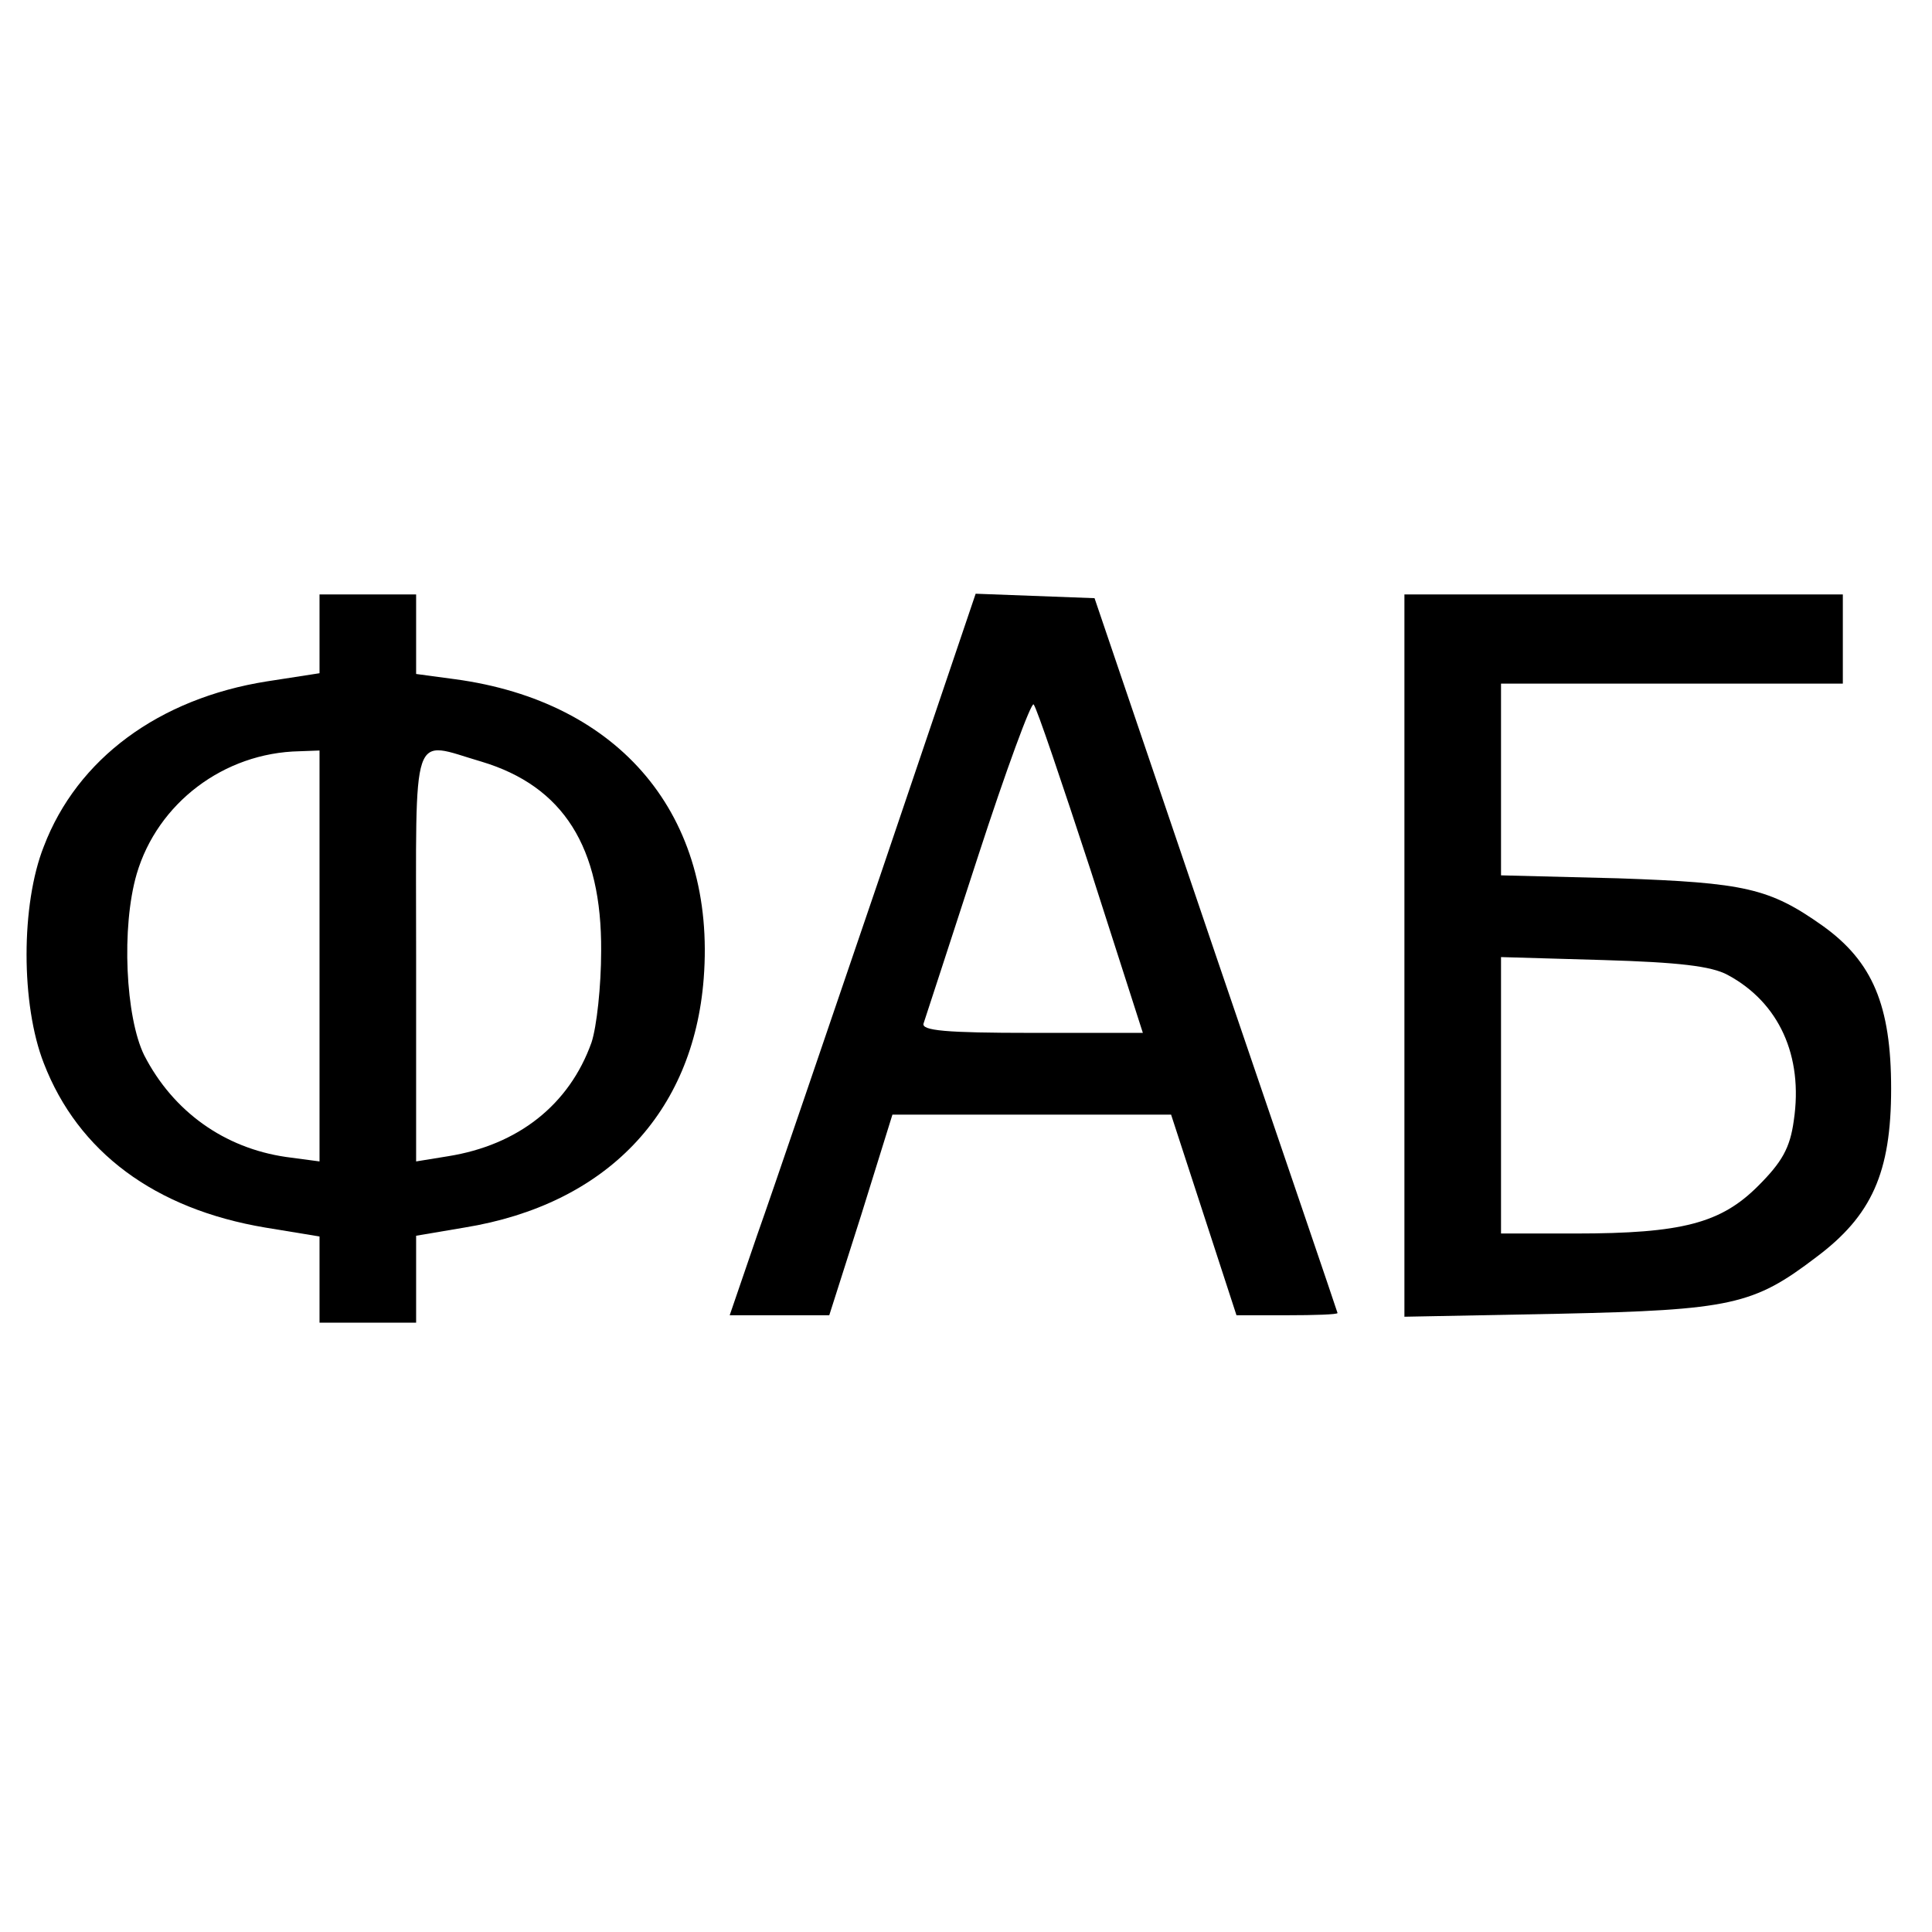
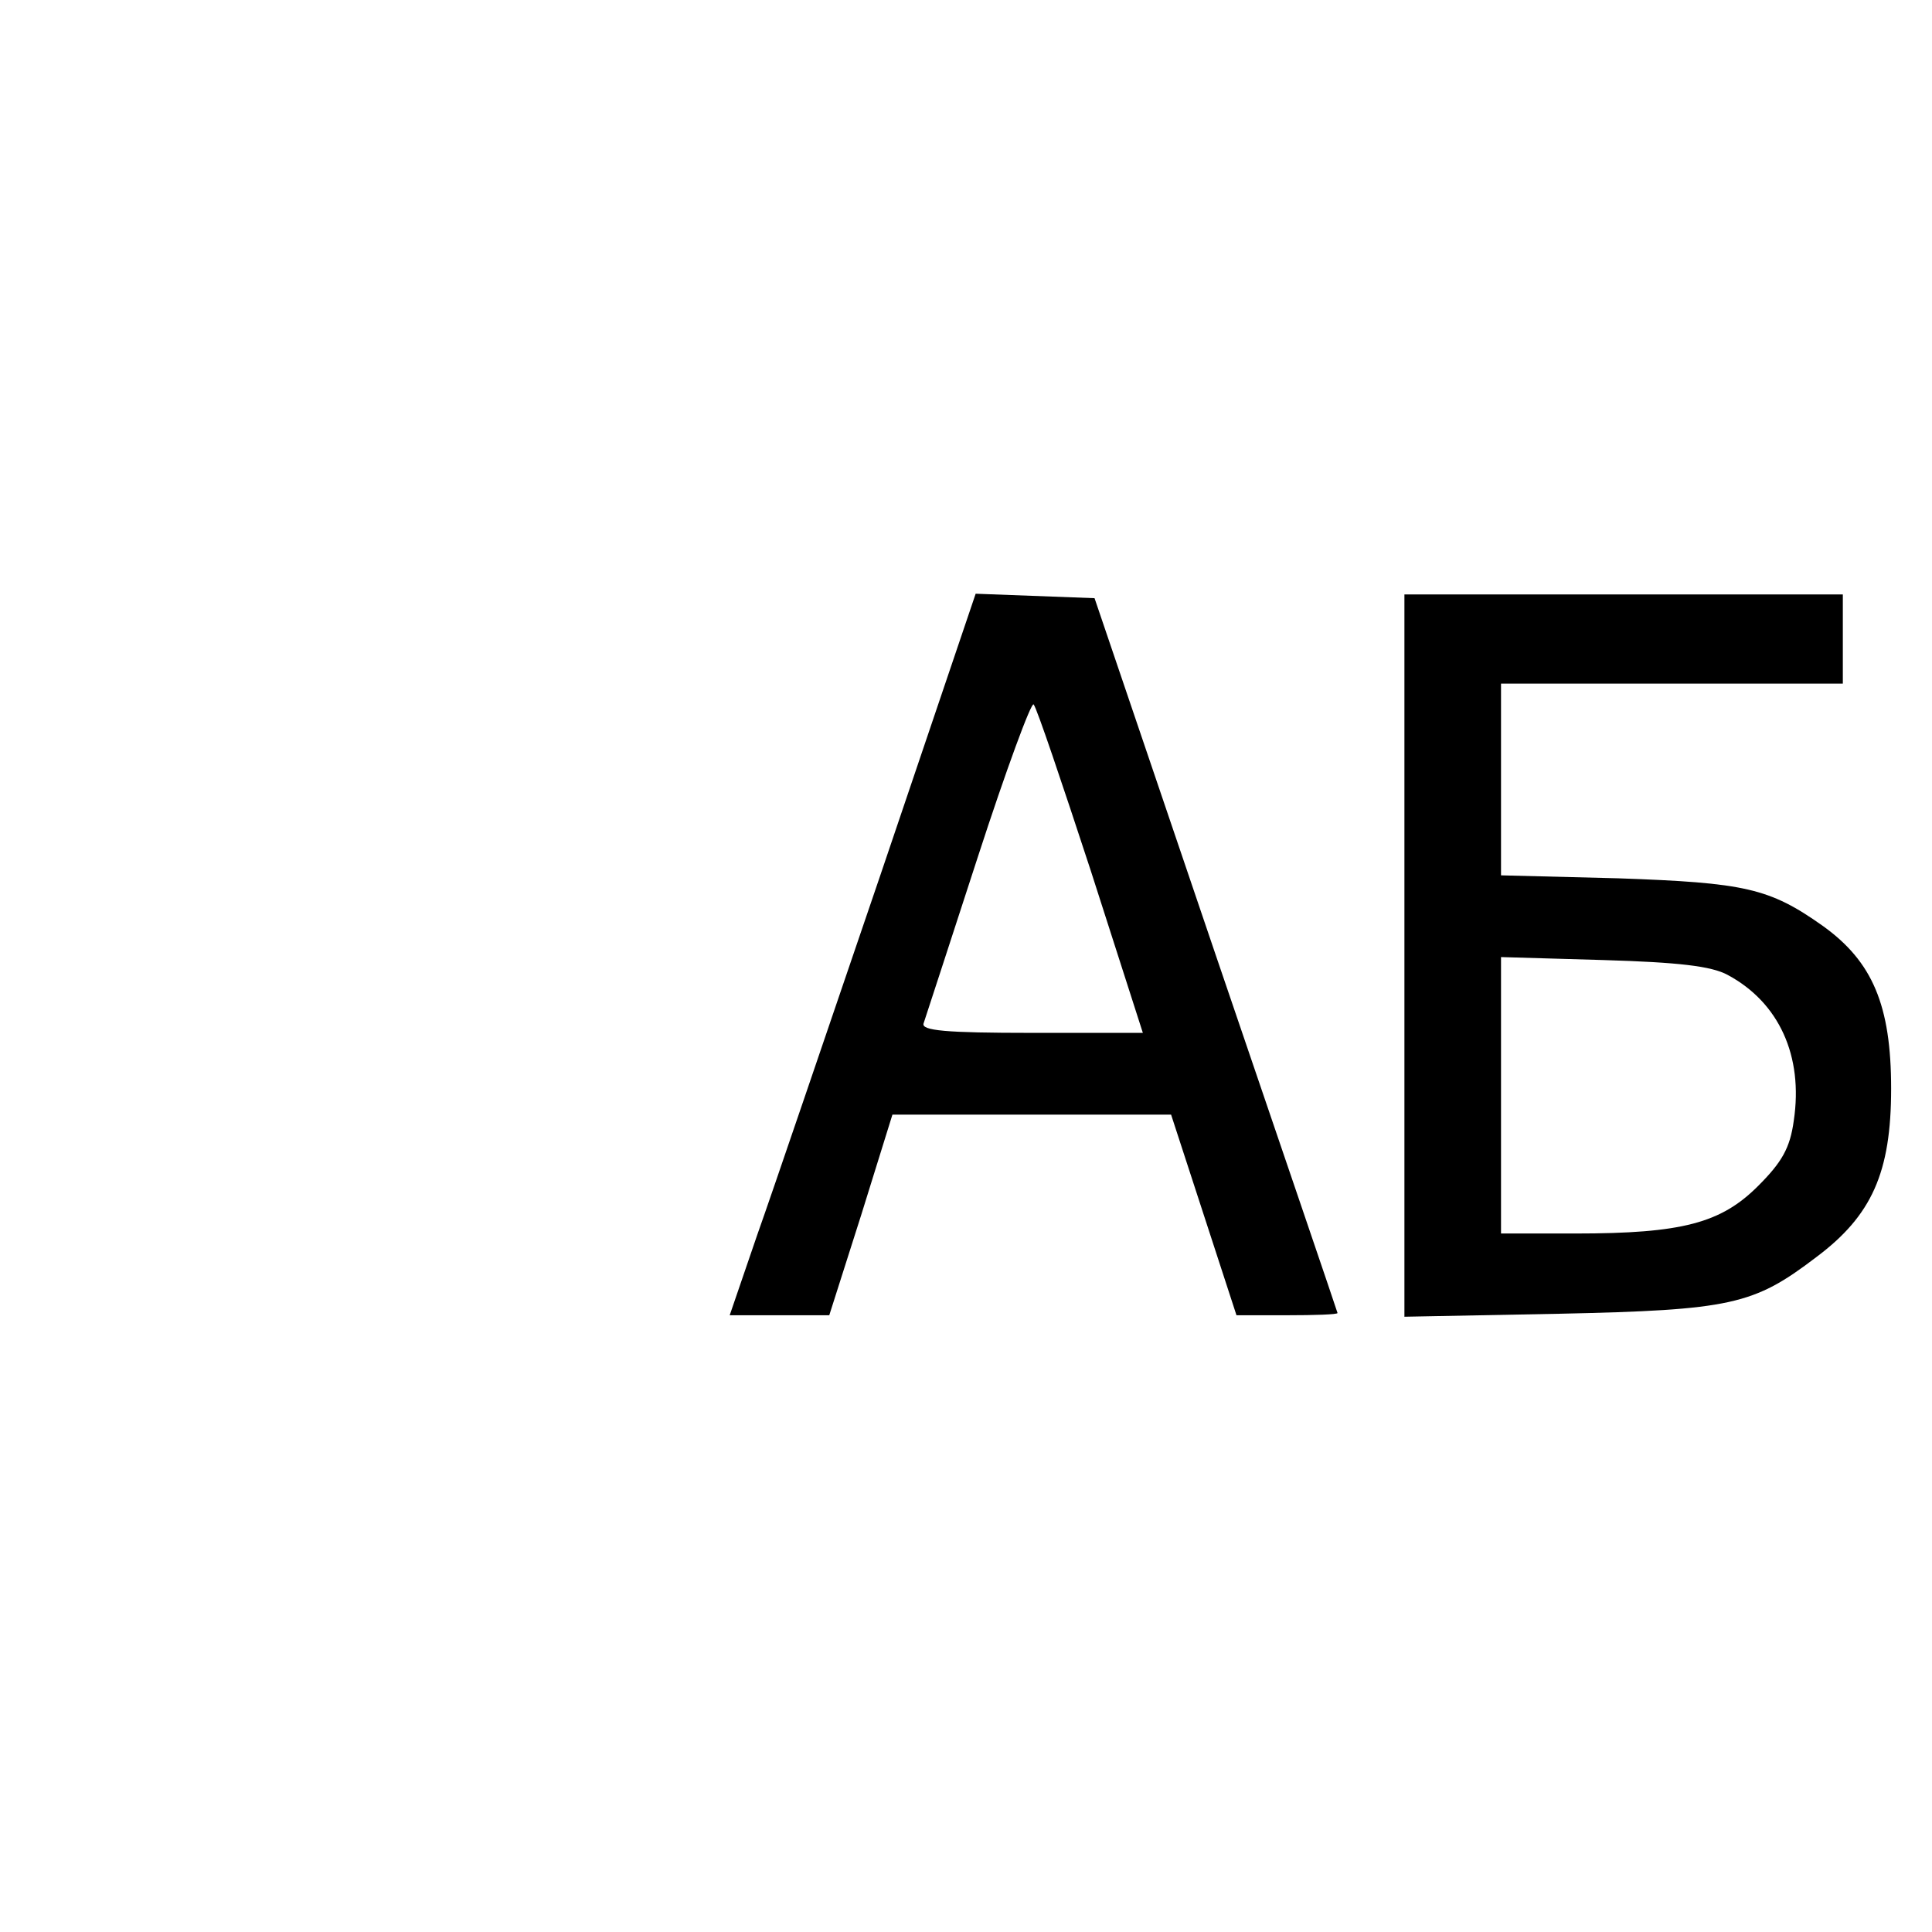
<svg xmlns="http://www.w3.org/2000/svg" version="1.0" width="260pt" height="260pt" viewBox="0 0 260 260" preserveAspectRatio="xMidYMid meet">
  <g transform="translate(0,260) scale(0.1,-0.1)" fill="#000000" stroke="none">
-     <path d="M430 1747 l0 -53 -71 -11 c-145 -23 -255 -104 -300 -222 -31 -78 -31 -213 0 -292 46 -119 149 -196 298 -221 l73 -12 0 -58 0 -58 65 0 65 0 0 59 0 58 65 11 c191 31 308 154 322 335 17 219 -112 373 -335 403 l-52 7 0 53 0 54 -65 0 -65 0 0 -53z m0 -433 l0 -277 -45 6 c-83 12 -152 61 -191 137 -25 51 -31 172 -10 244 28 95 117 163 219 165 l27 1 0 -276z m218 261 c110 -33 162 -115 161 -255 0 -47 -6 -102 -13 -123 -30 -84 -99 -138 -193 -153 l-43 -7 0 277 c0 313 -8 289 88 261z" />
    <path d="M1185 1423 c-71 -208 -145 -426 -166 -485 l-37 -108 67 0 67 0 43 135 42 135 187 0 188 0 44 -135 44 -135 68 0 c37 0 68 1 68 3 0 1 -74 218 -164 482 l-163 480 -80 3 -80 3 -128 -378z m283 5 l70 -218 -150 0 c-115 0 -149 3 -145 13 2 6 35 107 73 224 38 117 72 209 75 205 4 -4 38 -105 77 -224z" />
    <path d="M1890 1314 l0 -486 208 4 c232 5 262 12 346 76 75 56 101 114 101 227 0 112 -25 171 -92 219 -72 51 -105 58 -275 64 l-158 4 0 129 0 129 230 0 230 0 0 60 0 60 -295 0 -295 0 0 -486z m435 -26 c69 -37 102 -109 89 -196 -5 -37 -16 -56 -48 -88 -50 -50 -102 -64 -246 -64 l-100 0 0 186 0 186 138 -4 c100 -3 145 -8 167 -20z" />
  </g>
</svg>